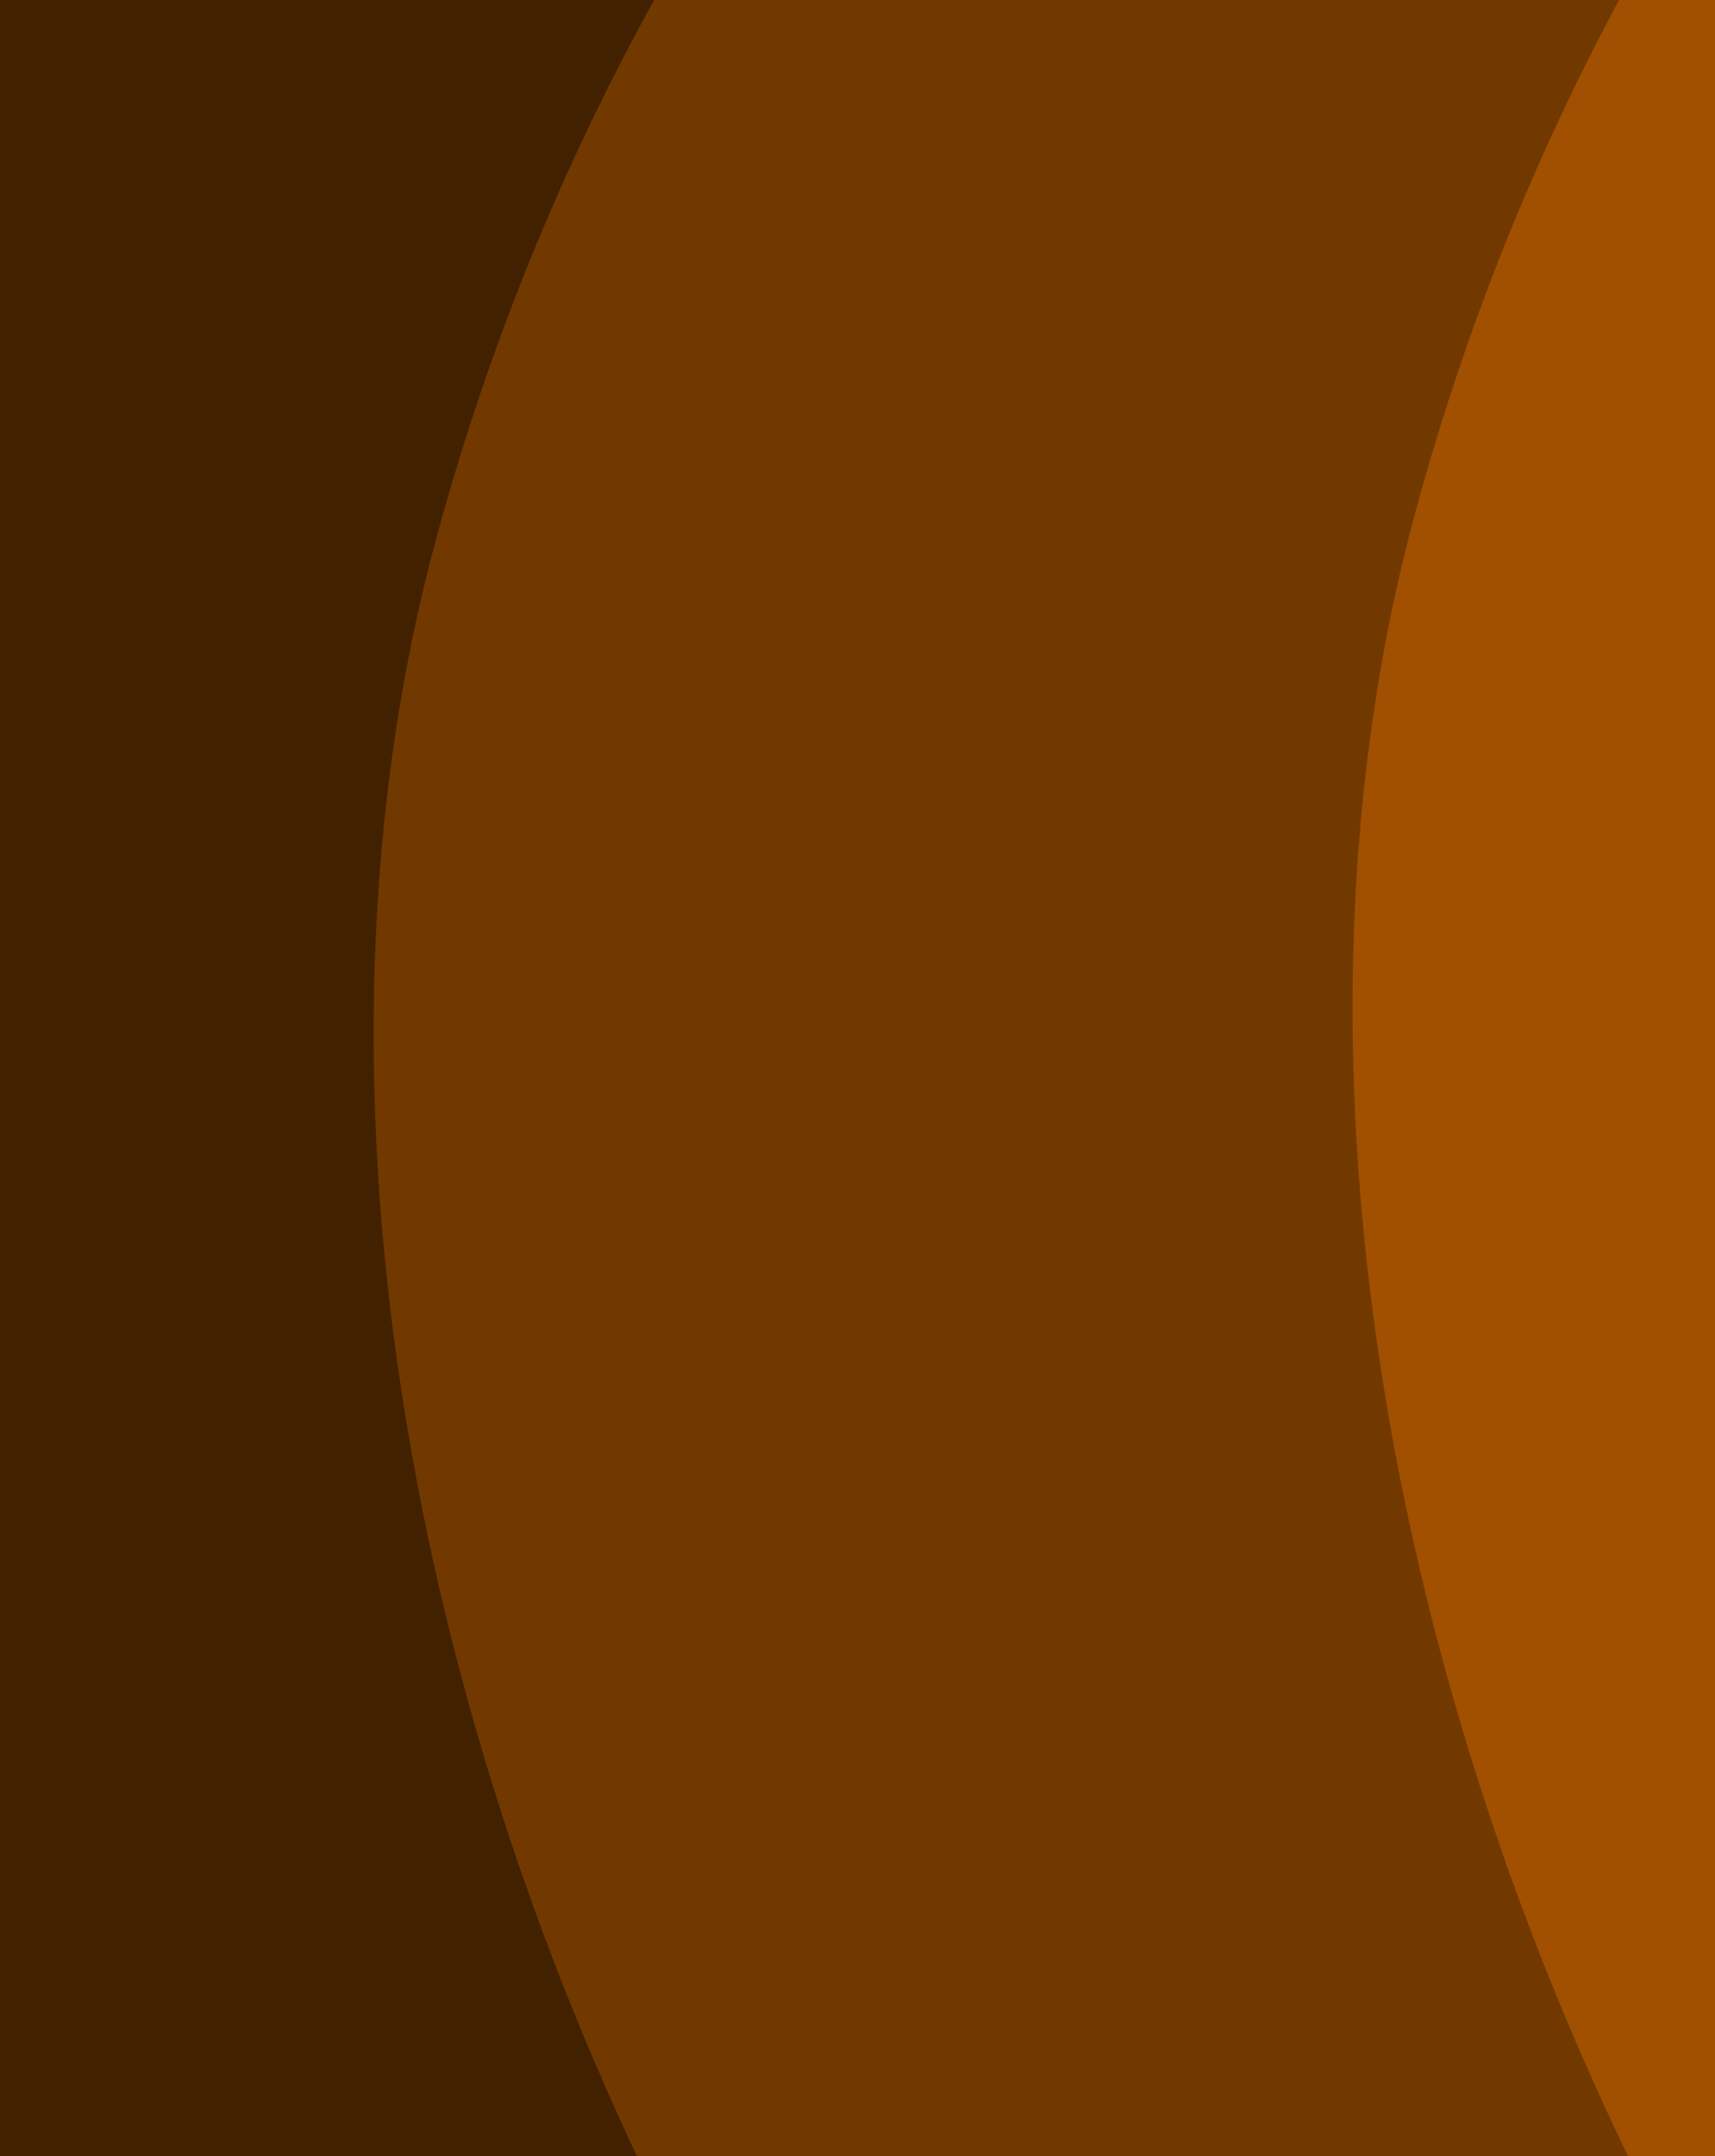
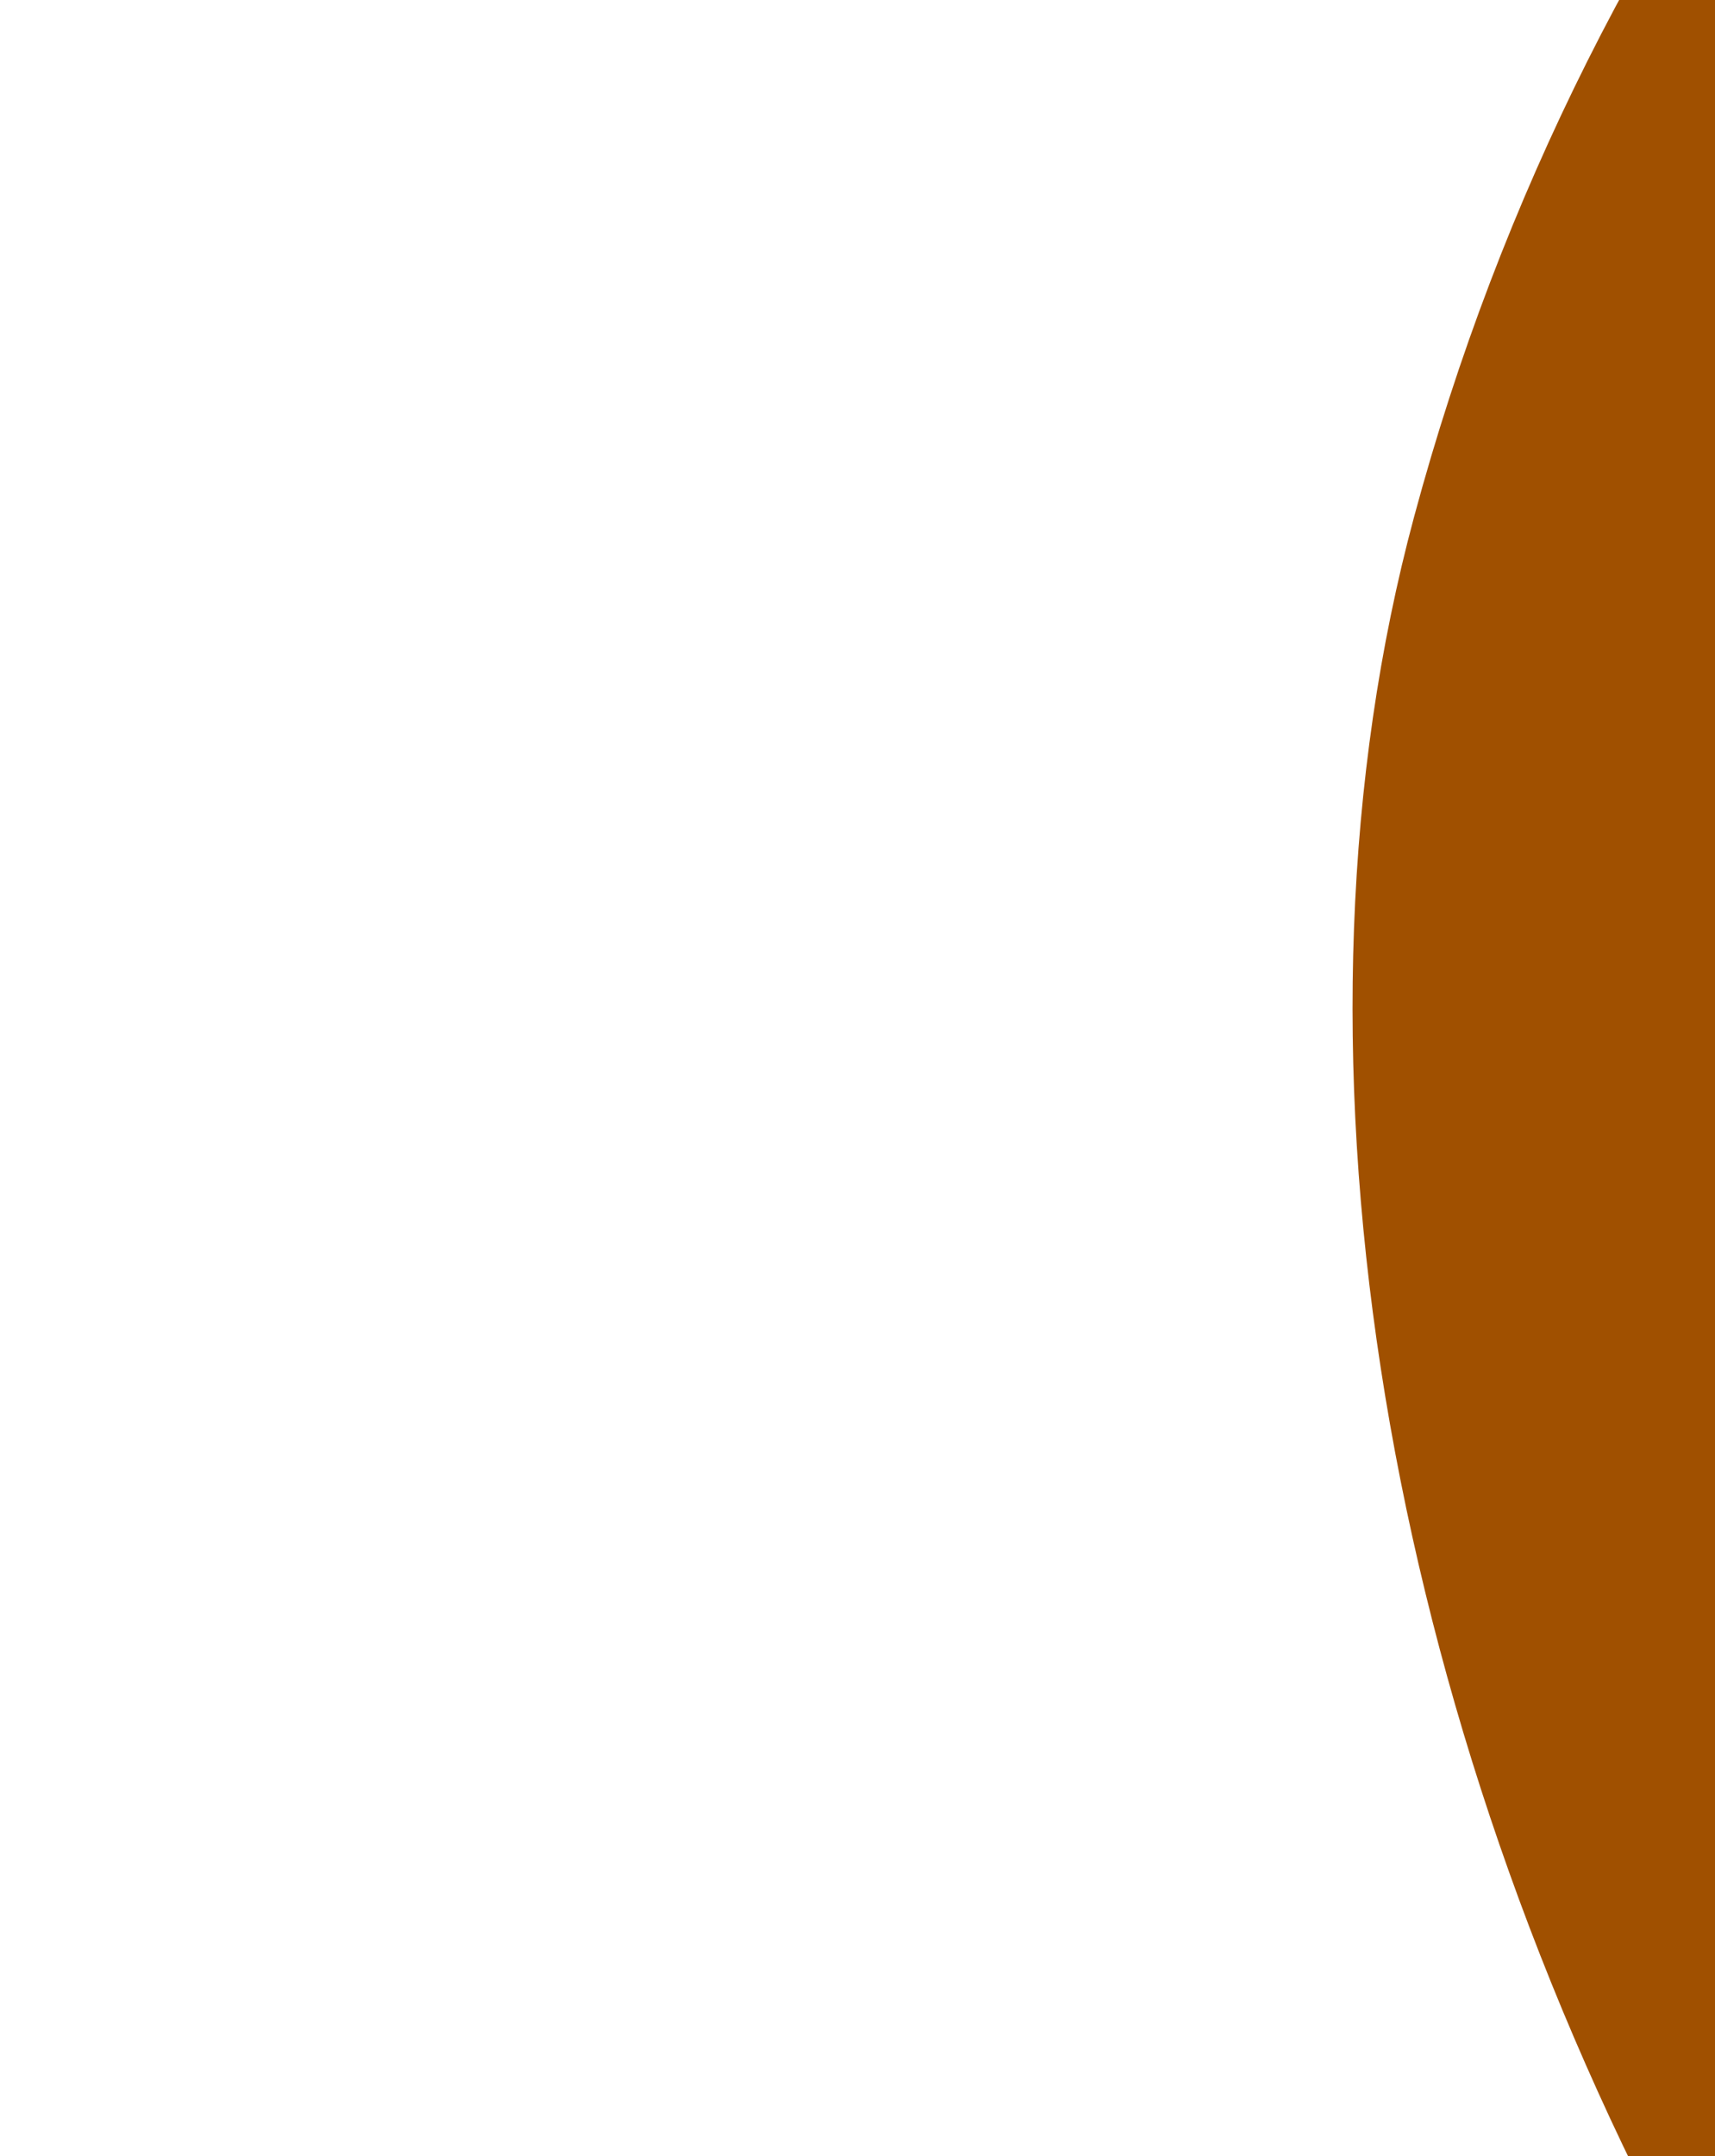
<svg xmlns="http://www.w3.org/2000/svg" width="393" height="494" viewBox="0 0 393 494" fill="none">
  <g filter="url(#filter0_f_466_3198)">
-     <rect x="18.801" y="-402.458" width="1103.01" height="1103.01" rx="551.503" transform="rotate(15.07 18.801 -402.458)" fill="#422100" />
-   </g>
+     </g>
  <g filter="url(#filter1_f_466_3198)">
-     <rect x="243.121" y="-408.308" width="1103.01" height="1103.01" rx="551.503" transform="rotate(15.07 243.121 -408.308)" fill="#713900" />
-   </g>
+     </g>
  <g filter="url(#filter2_f_466_3198)">
    <rect x="467.441" y="-414.158" width="1103.01" height="1103.01" rx="551.503" transform="rotate(15.07 467.441 -414.158)" fill="#A05000" />
  </g>
  <rect x="691.766" y="-420.006" width="1103.01" height="1103.01" rx="551.503" transform="rotate(15.07 691.766 -420.006)" fill="#CF6800" />
  <defs>
    <filter id="filter0_f_466_3198" x="-247.255" y="-381.725" width="1310.39" height="1310.39" filterUnits="userSpaceOnUse" color-interpolation-filters="sRGB">
      <feFlood flood-opacity="0" result="BackgroundImageFix" />
      <feBlend mode="normal" in="SourceGraphic" in2="BackgroundImageFix" result="shape" />
      <feGaussianBlur stdDeviation="51.778" result="effect1_foregroundBlur_466_3198" />
    </filter>
    <filter id="filter1_f_466_3198" x="-22.934" y="-387.575" width="1310.39" height="1310.39" filterUnits="userSpaceOnUse" color-interpolation-filters="sRGB">
      <feFlood flood-opacity="0" result="BackgroundImageFix" />
      <feBlend mode="normal" in="SourceGraphic" in2="BackgroundImageFix" result="shape" />
      <feGaussianBlur stdDeviation="51.778" result="effect1_foregroundBlur_466_3198" />
    </filter>
    <filter id="filter2_f_466_3198" x="201.386" y="-393.425" width="1310.39" height="1310.39" filterUnits="userSpaceOnUse" color-interpolation-filters="sRGB">
      <feFlood flood-opacity="0" result="BackgroundImageFix" />
      <feBlend mode="normal" in="SourceGraphic" in2="BackgroundImageFix" result="shape" />
      <feGaussianBlur stdDeviation="51.778" result="effect1_foregroundBlur_466_3198" />
    </filter>
  </defs>
</svg>